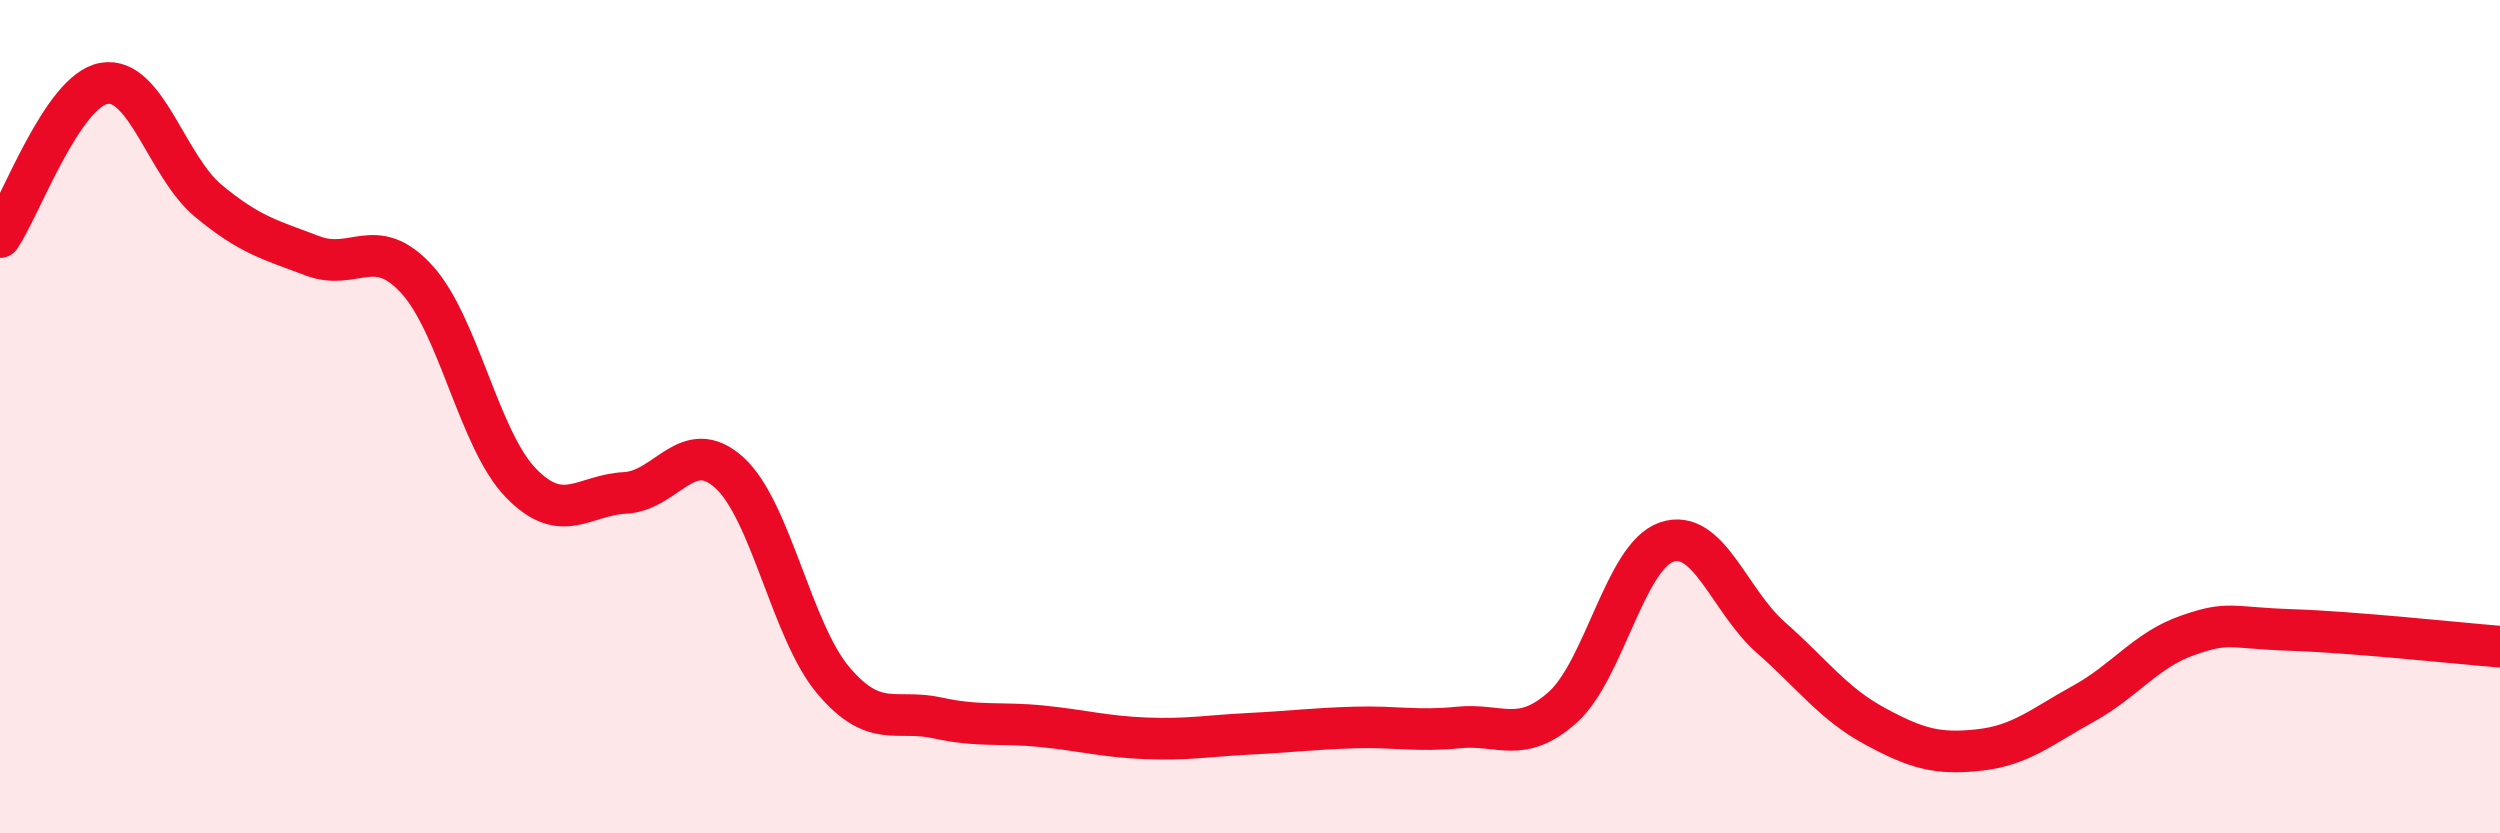
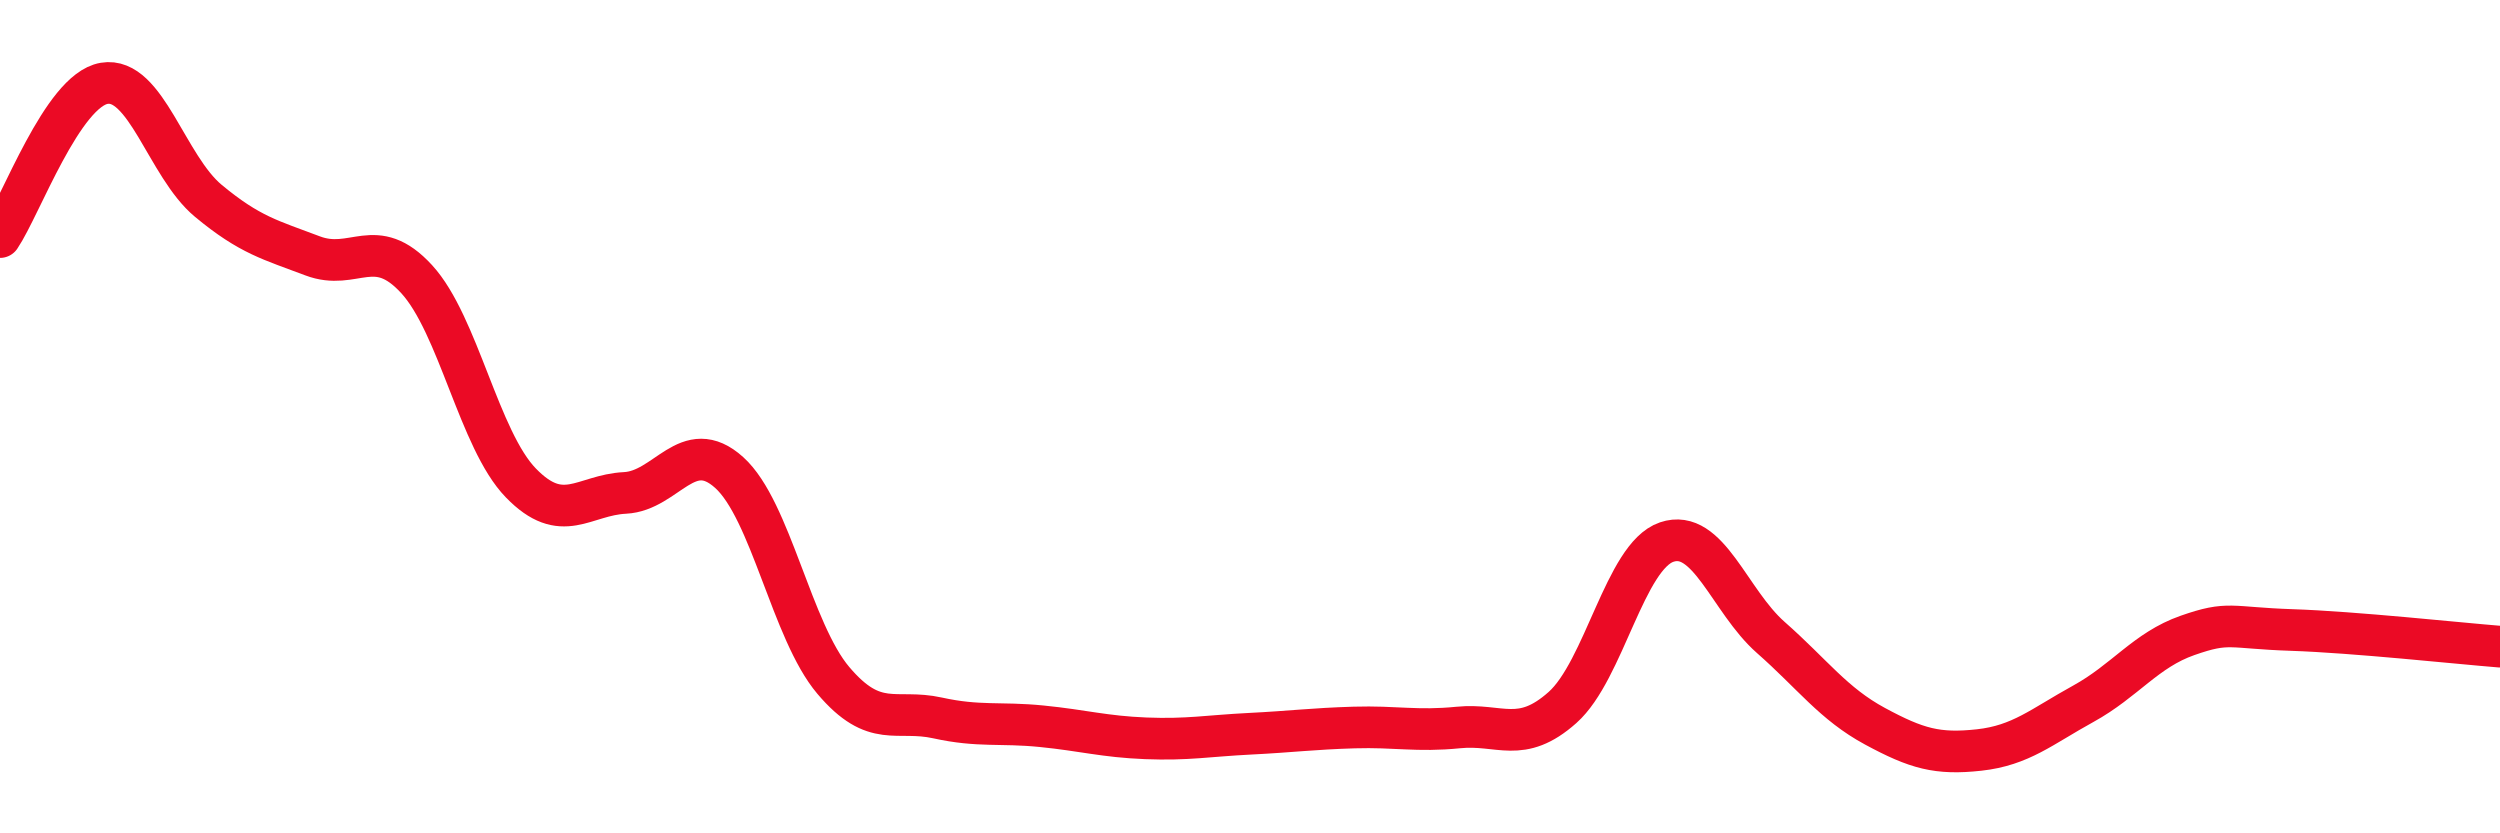
<svg xmlns="http://www.w3.org/2000/svg" width="60" height="20" viewBox="0 0 60 20">
-   <path d="M 0,5.69 C 0.5,4.95 1.5,2.17 2.5,2 C 3.5,1.83 4,3.99 5,4.82 C 6,5.65 6.5,5.76 7.5,6.14 C 8.5,6.52 9,5.61 10,6.7 C 11,7.79 11.5,10.56 12.5,11.59 C 13.5,12.62 14,11.88 15,11.83 C 16,11.78 16.5,10.44 17.5,11.34 C 18.5,12.24 19,15.15 20,16.33 C 21,17.51 21.5,17.01 22.5,17.23 C 23.5,17.45 24,17.33 25,17.43 C 26,17.53 26.5,17.68 27.5,17.72 C 28.5,17.76 29,17.66 30,17.61 C 31,17.56 31.5,17.49 32.5,17.46 C 33.5,17.43 34,17.56 35,17.46 C 36,17.36 36.5,17.87 37.5,16.98 C 38.5,16.09 39,13.35 40,13.01 C 41,12.67 41.5,14.42 42.5,15.3 C 43.5,16.18 44,16.89 45,17.43 C 46,17.97 46.5,18.11 47.5,18 C 48.5,17.89 49,17.44 50,16.89 C 51,16.34 51.5,15.6 52.5,15.25 C 53.5,14.9 53.5,15.07 55,15.12 C 56.5,15.17 59,15.44 60,15.52L60 20L0 20Z" fill="#EB0A25" opacity="0.1" stroke-linecap="round" stroke-linejoin="round" />
  <path d="M 0,5.69 C 0.5,4.95 1.5,2.17 2.5,2 C 3.5,1.83 4,3.99 5,4.82 C 6,5.65 6.5,5.76 7.5,6.14 C 8.5,6.52 9,5.61 10,6.7 C 11,7.79 11.5,10.56 12.5,11.59 C 13.5,12.62 14,11.88 15,11.83 C 16,11.78 16.5,10.44 17.5,11.34 C 18.5,12.24 19,15.15 20,16.33 C 21,17.51 21.5,17.01 22.5,17.23 C 23.5,17.45 24,17.33 25,17.43 C 26,17.53 26.5,17.68 27.5,17.72 C 28.5,17.76 29,17.66 30,17.61 C 31,17.56 31.5,17.49 32.5,17.46 C 33.5,17.43 34,17.56 35,17.46 C 36,17.36 36.5,17.87 37.5,16.98 C 38.5,16.09 39,13.35 40,13.01 C 41,12.67 41.5,14.42 42.5,15.3 C 43.5,16.18 44,16.89 45,17.43 C 46,17.97 46.5,18.11 47.5,18 C 48.5,17.89 49,17.44 50,16.89 C 51,16.34 51.5,15.6 52.5,15.25 C 53.5,14.9 53.5,15.07 55,15.12 C 56.5,15.17 59,15.44 60,15.52" stroke="#EB0A25" stroke-width="1" fill="none" stroke-linecap="round" stroke-linejoin="round" />
</svg>